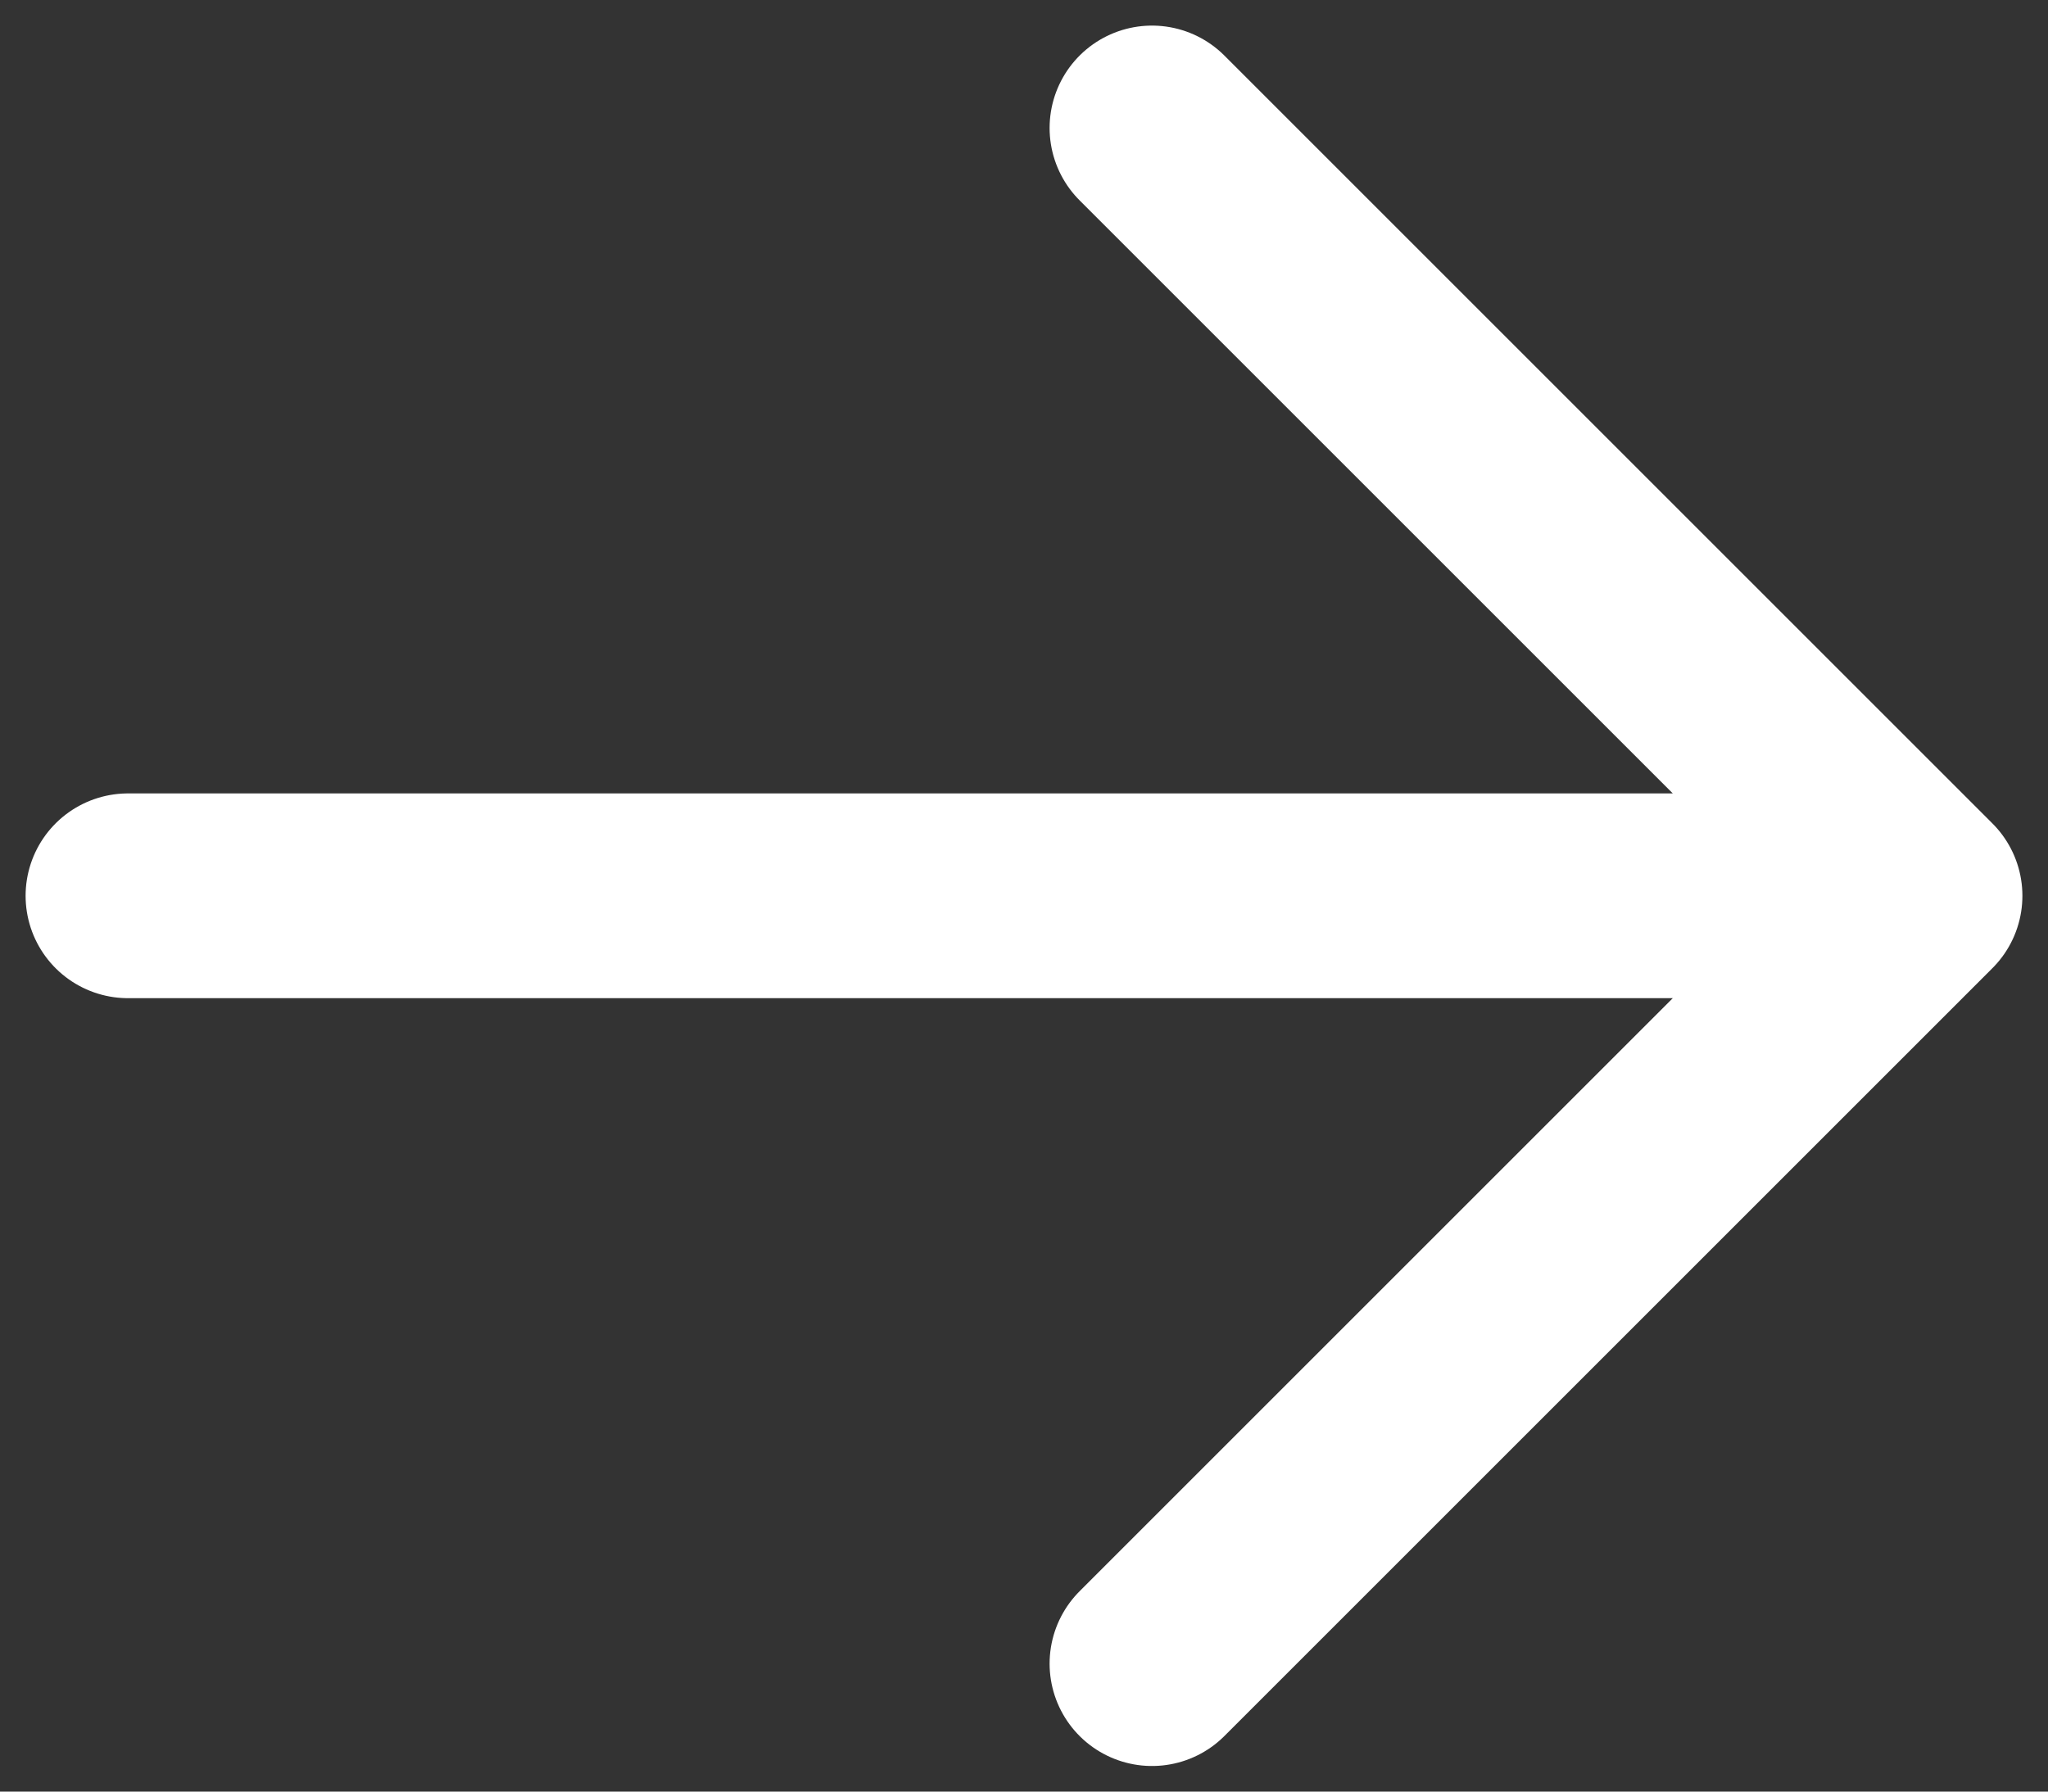
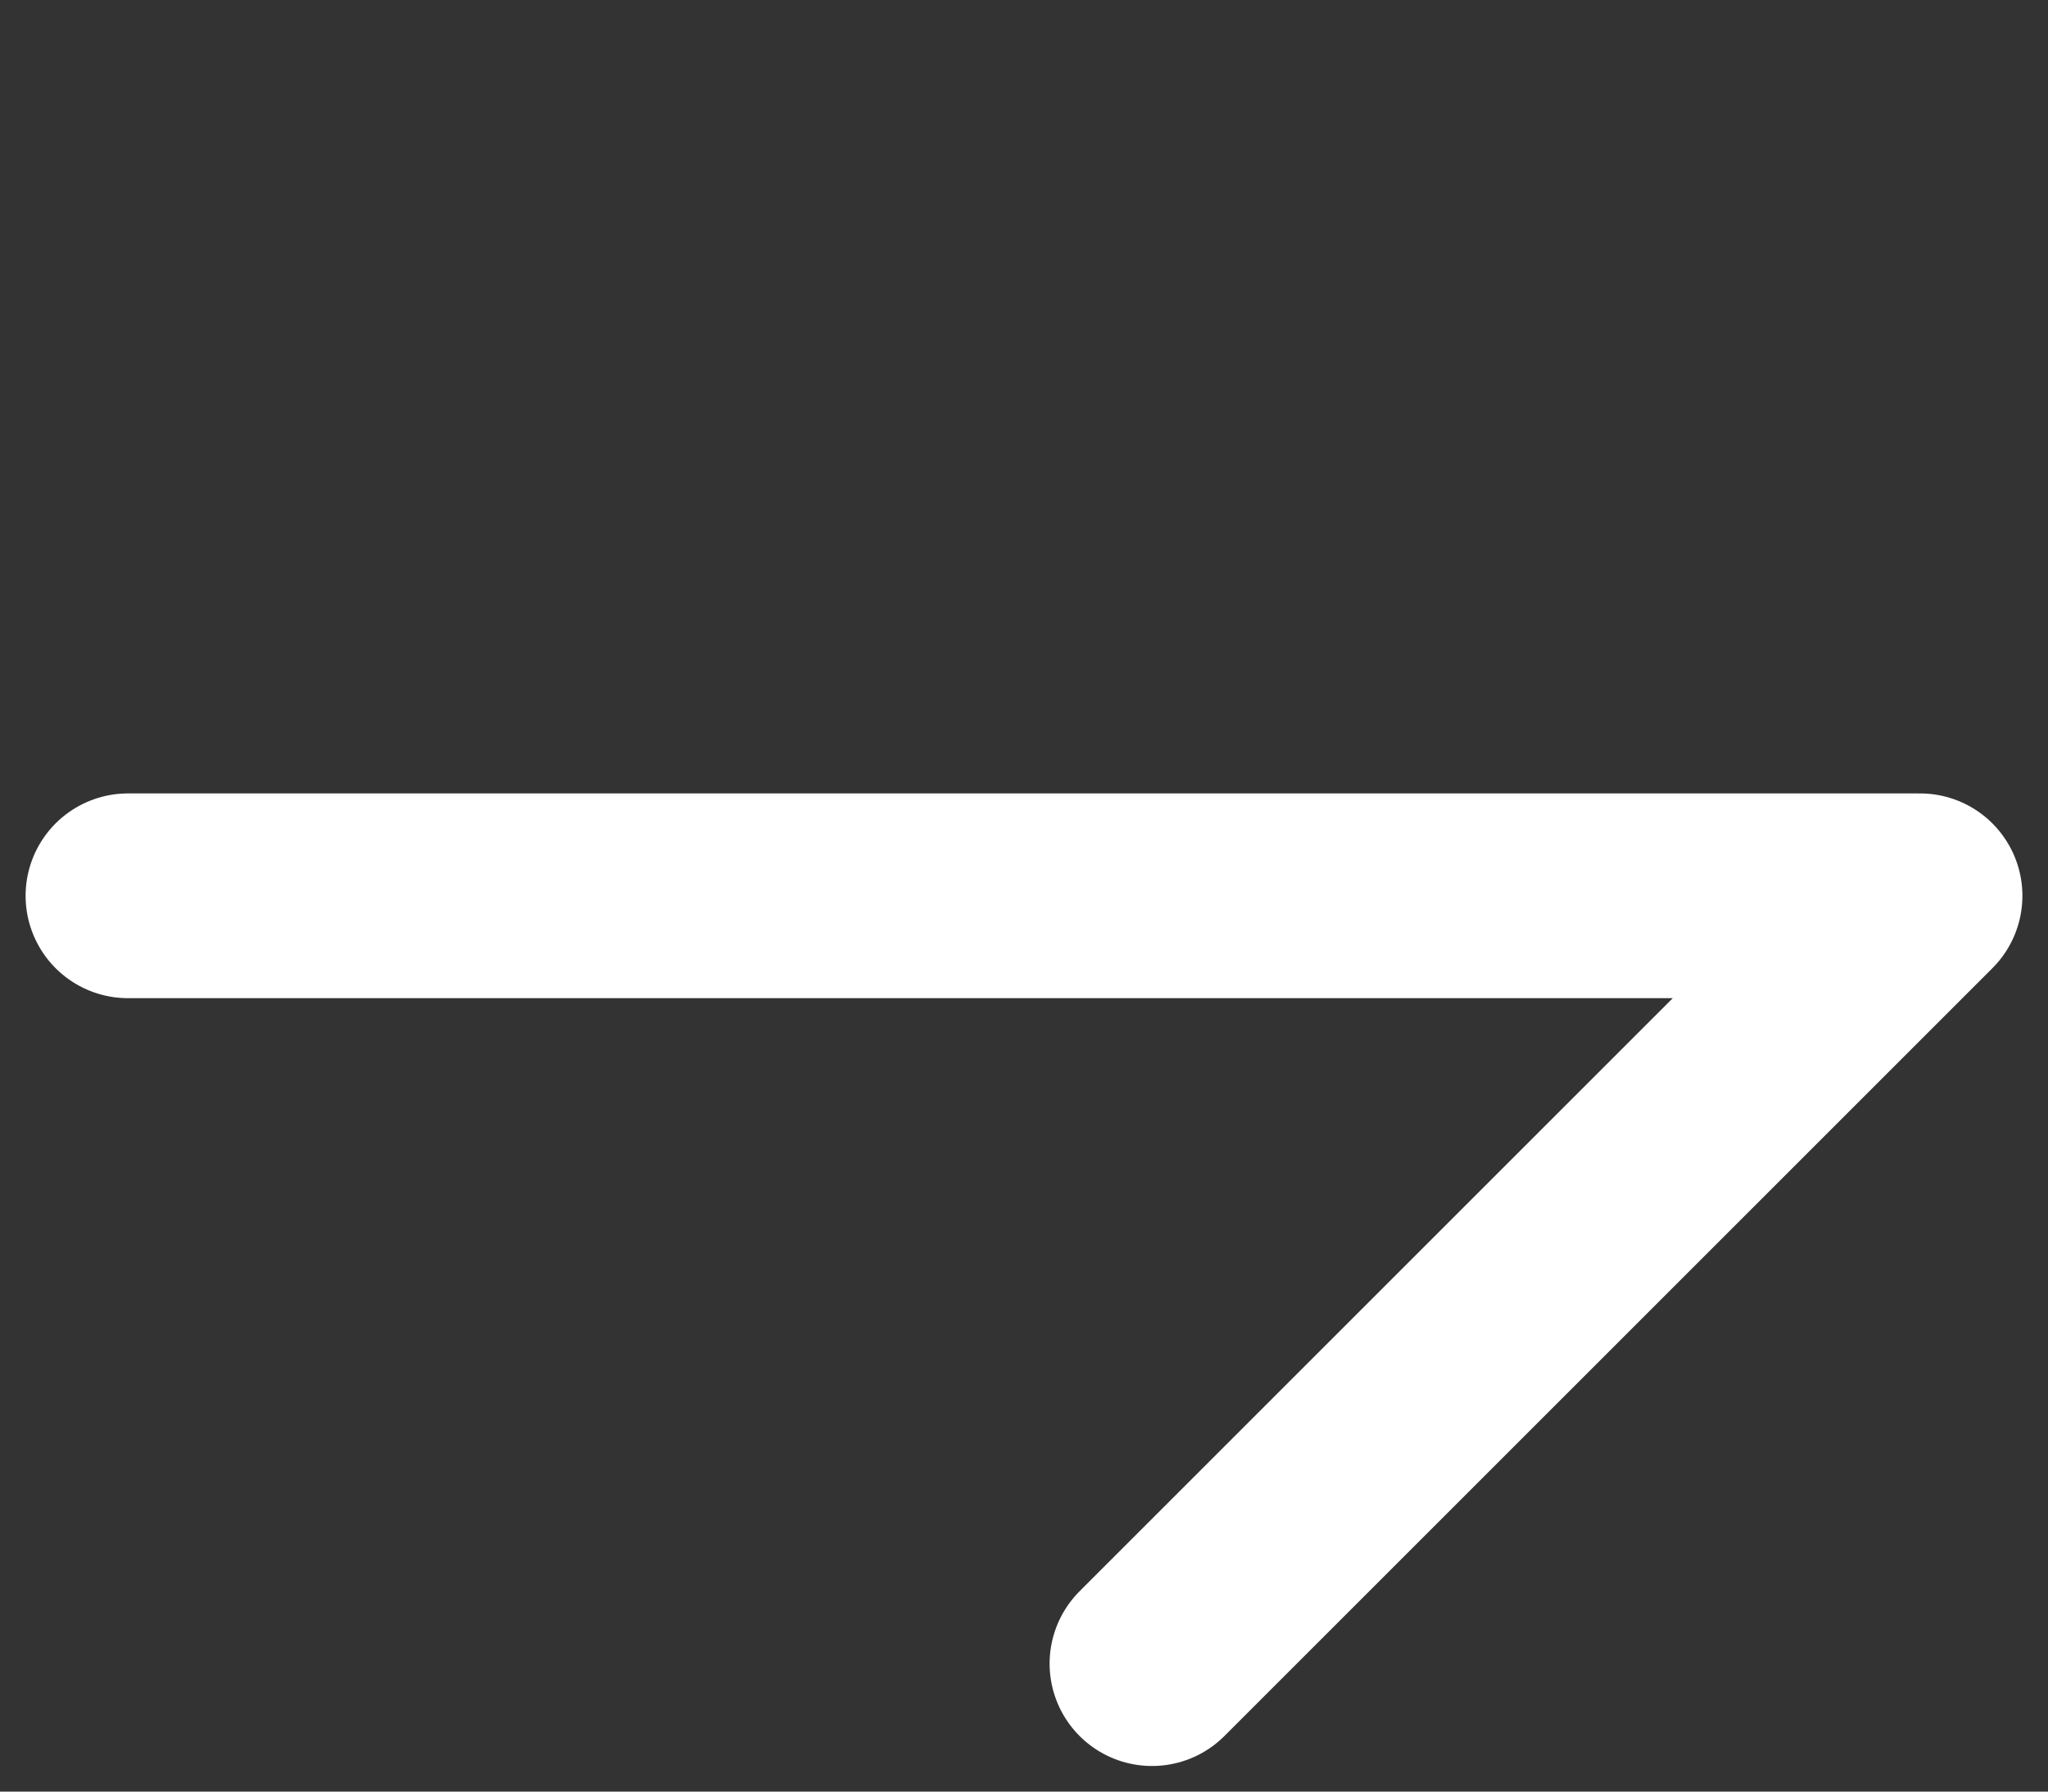
<svg xmlns="http://www.w3.org/2000/svg" width="16" height="14" viewBox="0 0 16 14" fill="none">
  <rect x="0" y="0" width="16" height="14" fill="#333333" stroke="none" />
-   <path d="M1 7H15M15 7L9 13M15 7L9 1" stroke="white" stroke-width="1.6" stroke-linecap="round" stroke-linejoin="round" />
+   <path d="M1 7H15M15 7L9 13M15 7" stroke="white" stroke-width="1.6" stroke-linecap="round" stroke-linejoin="round" />
</svg>